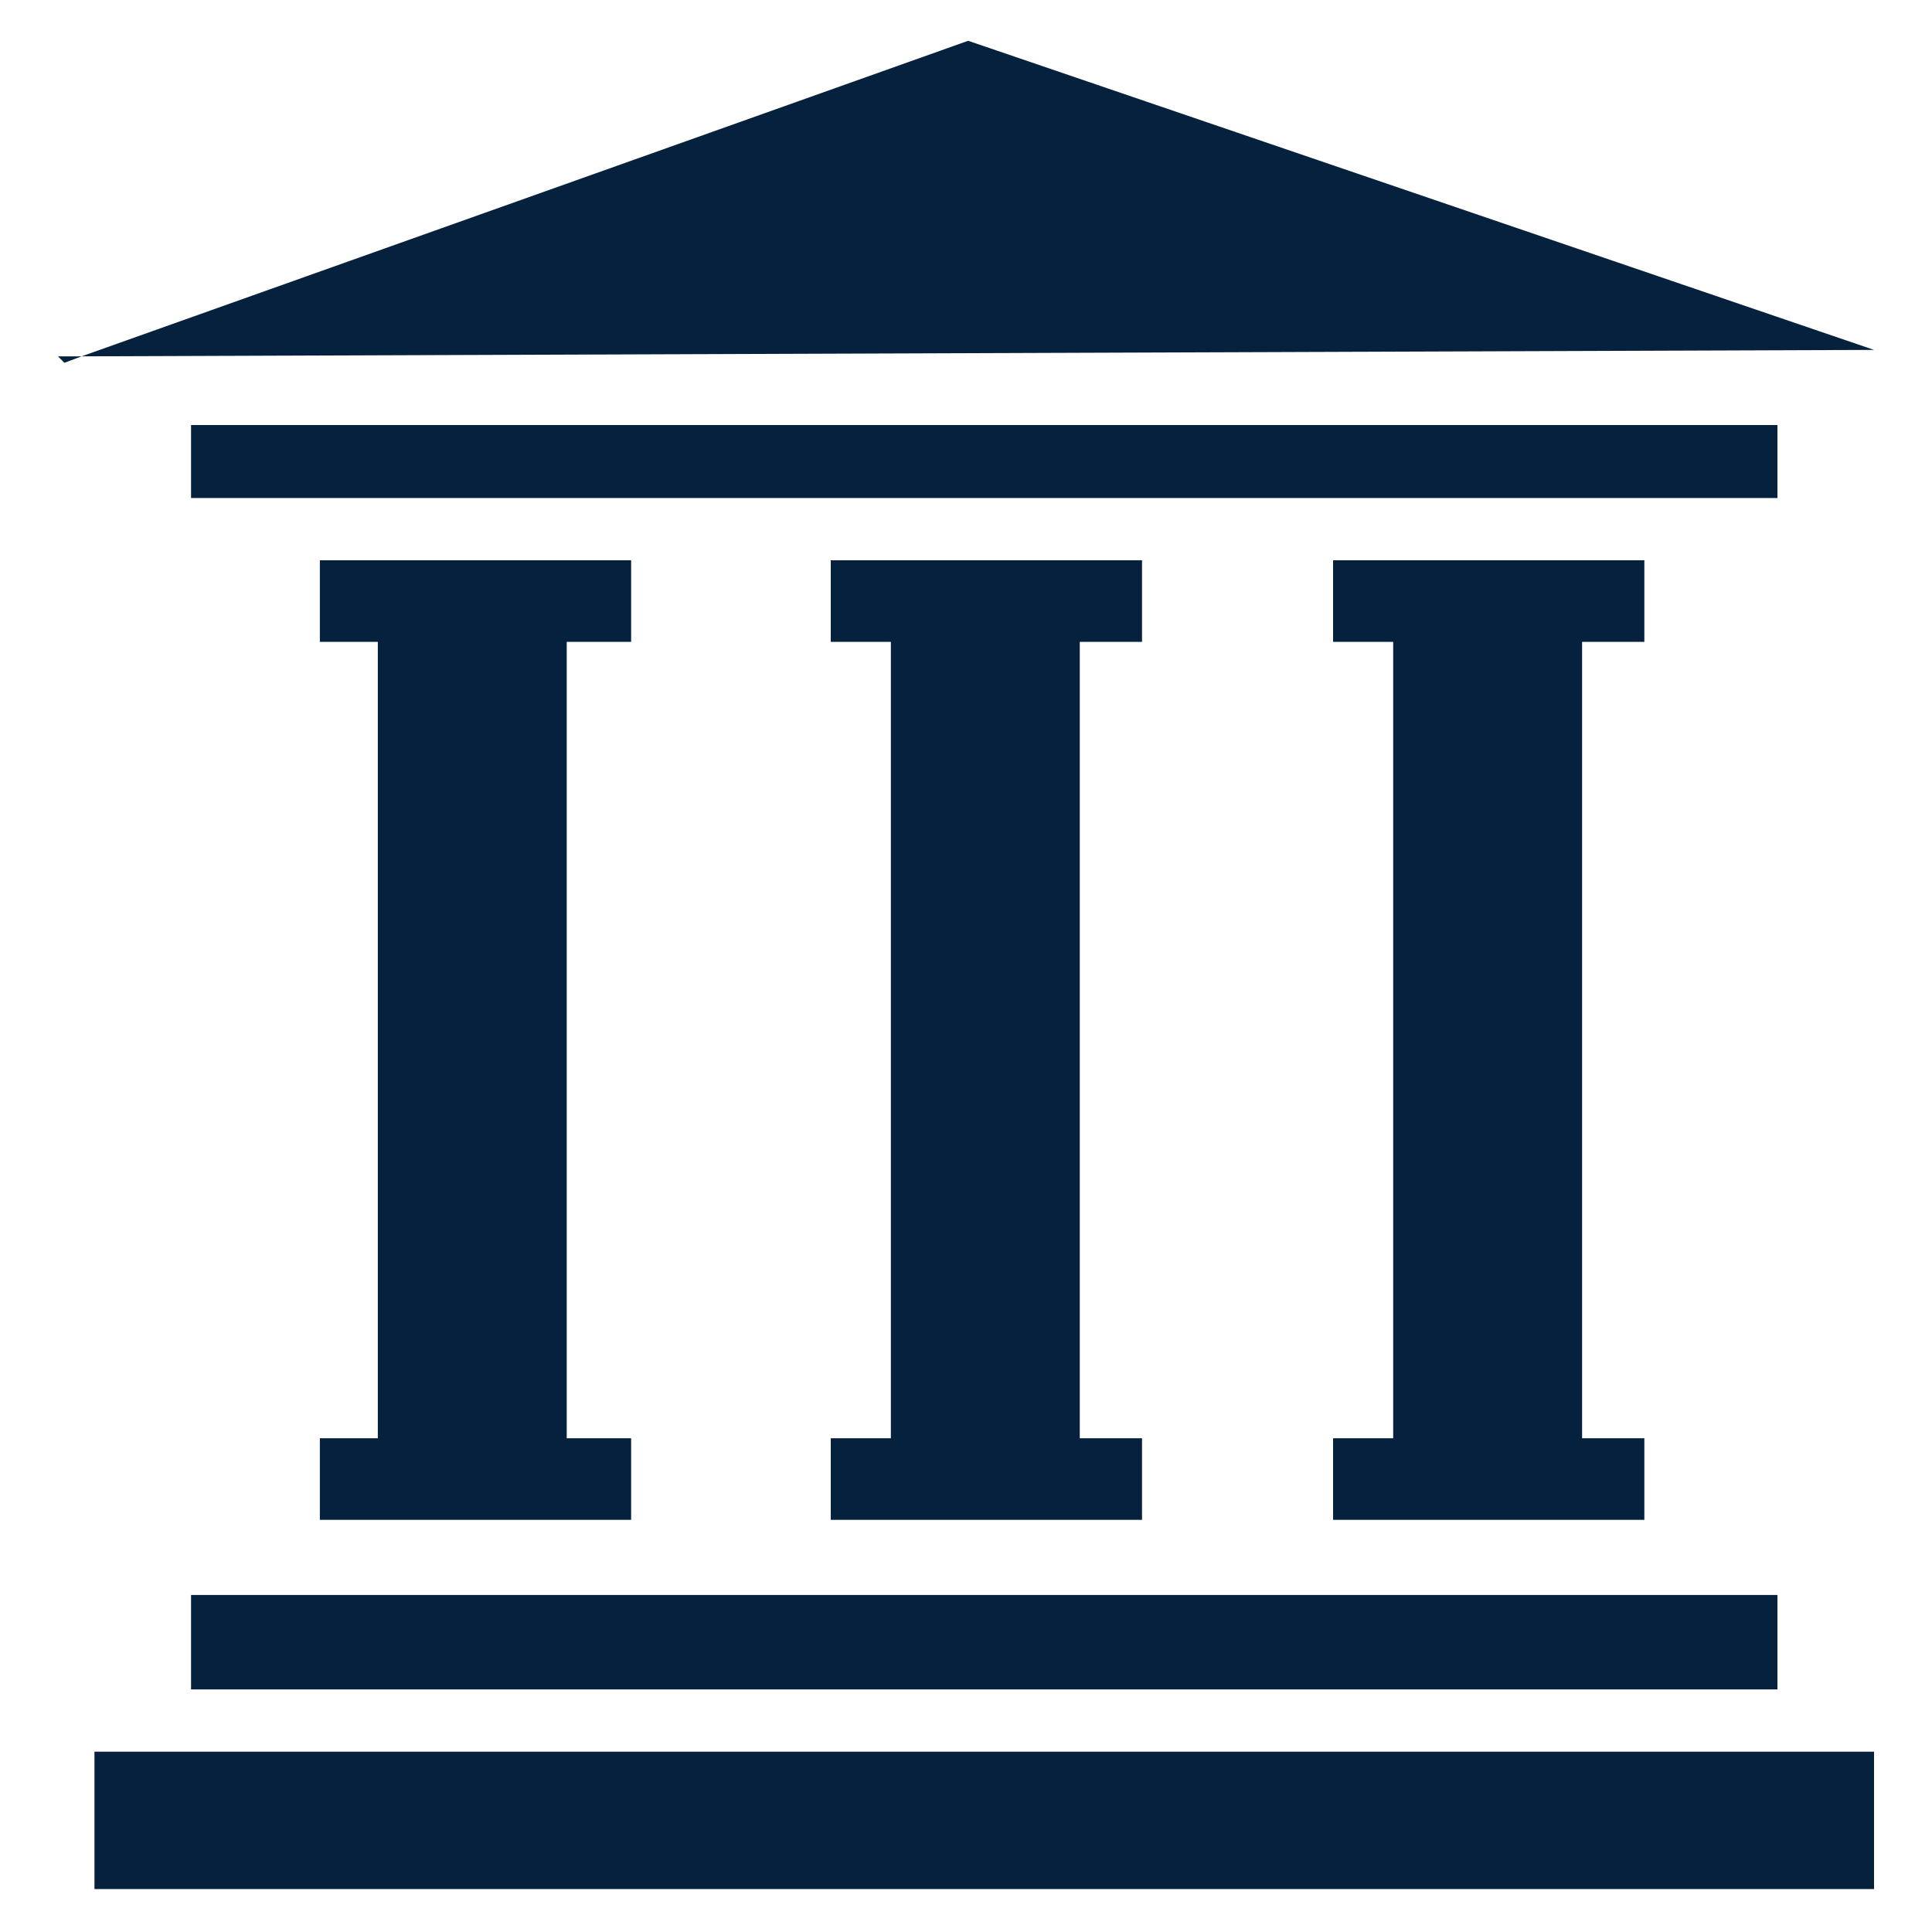
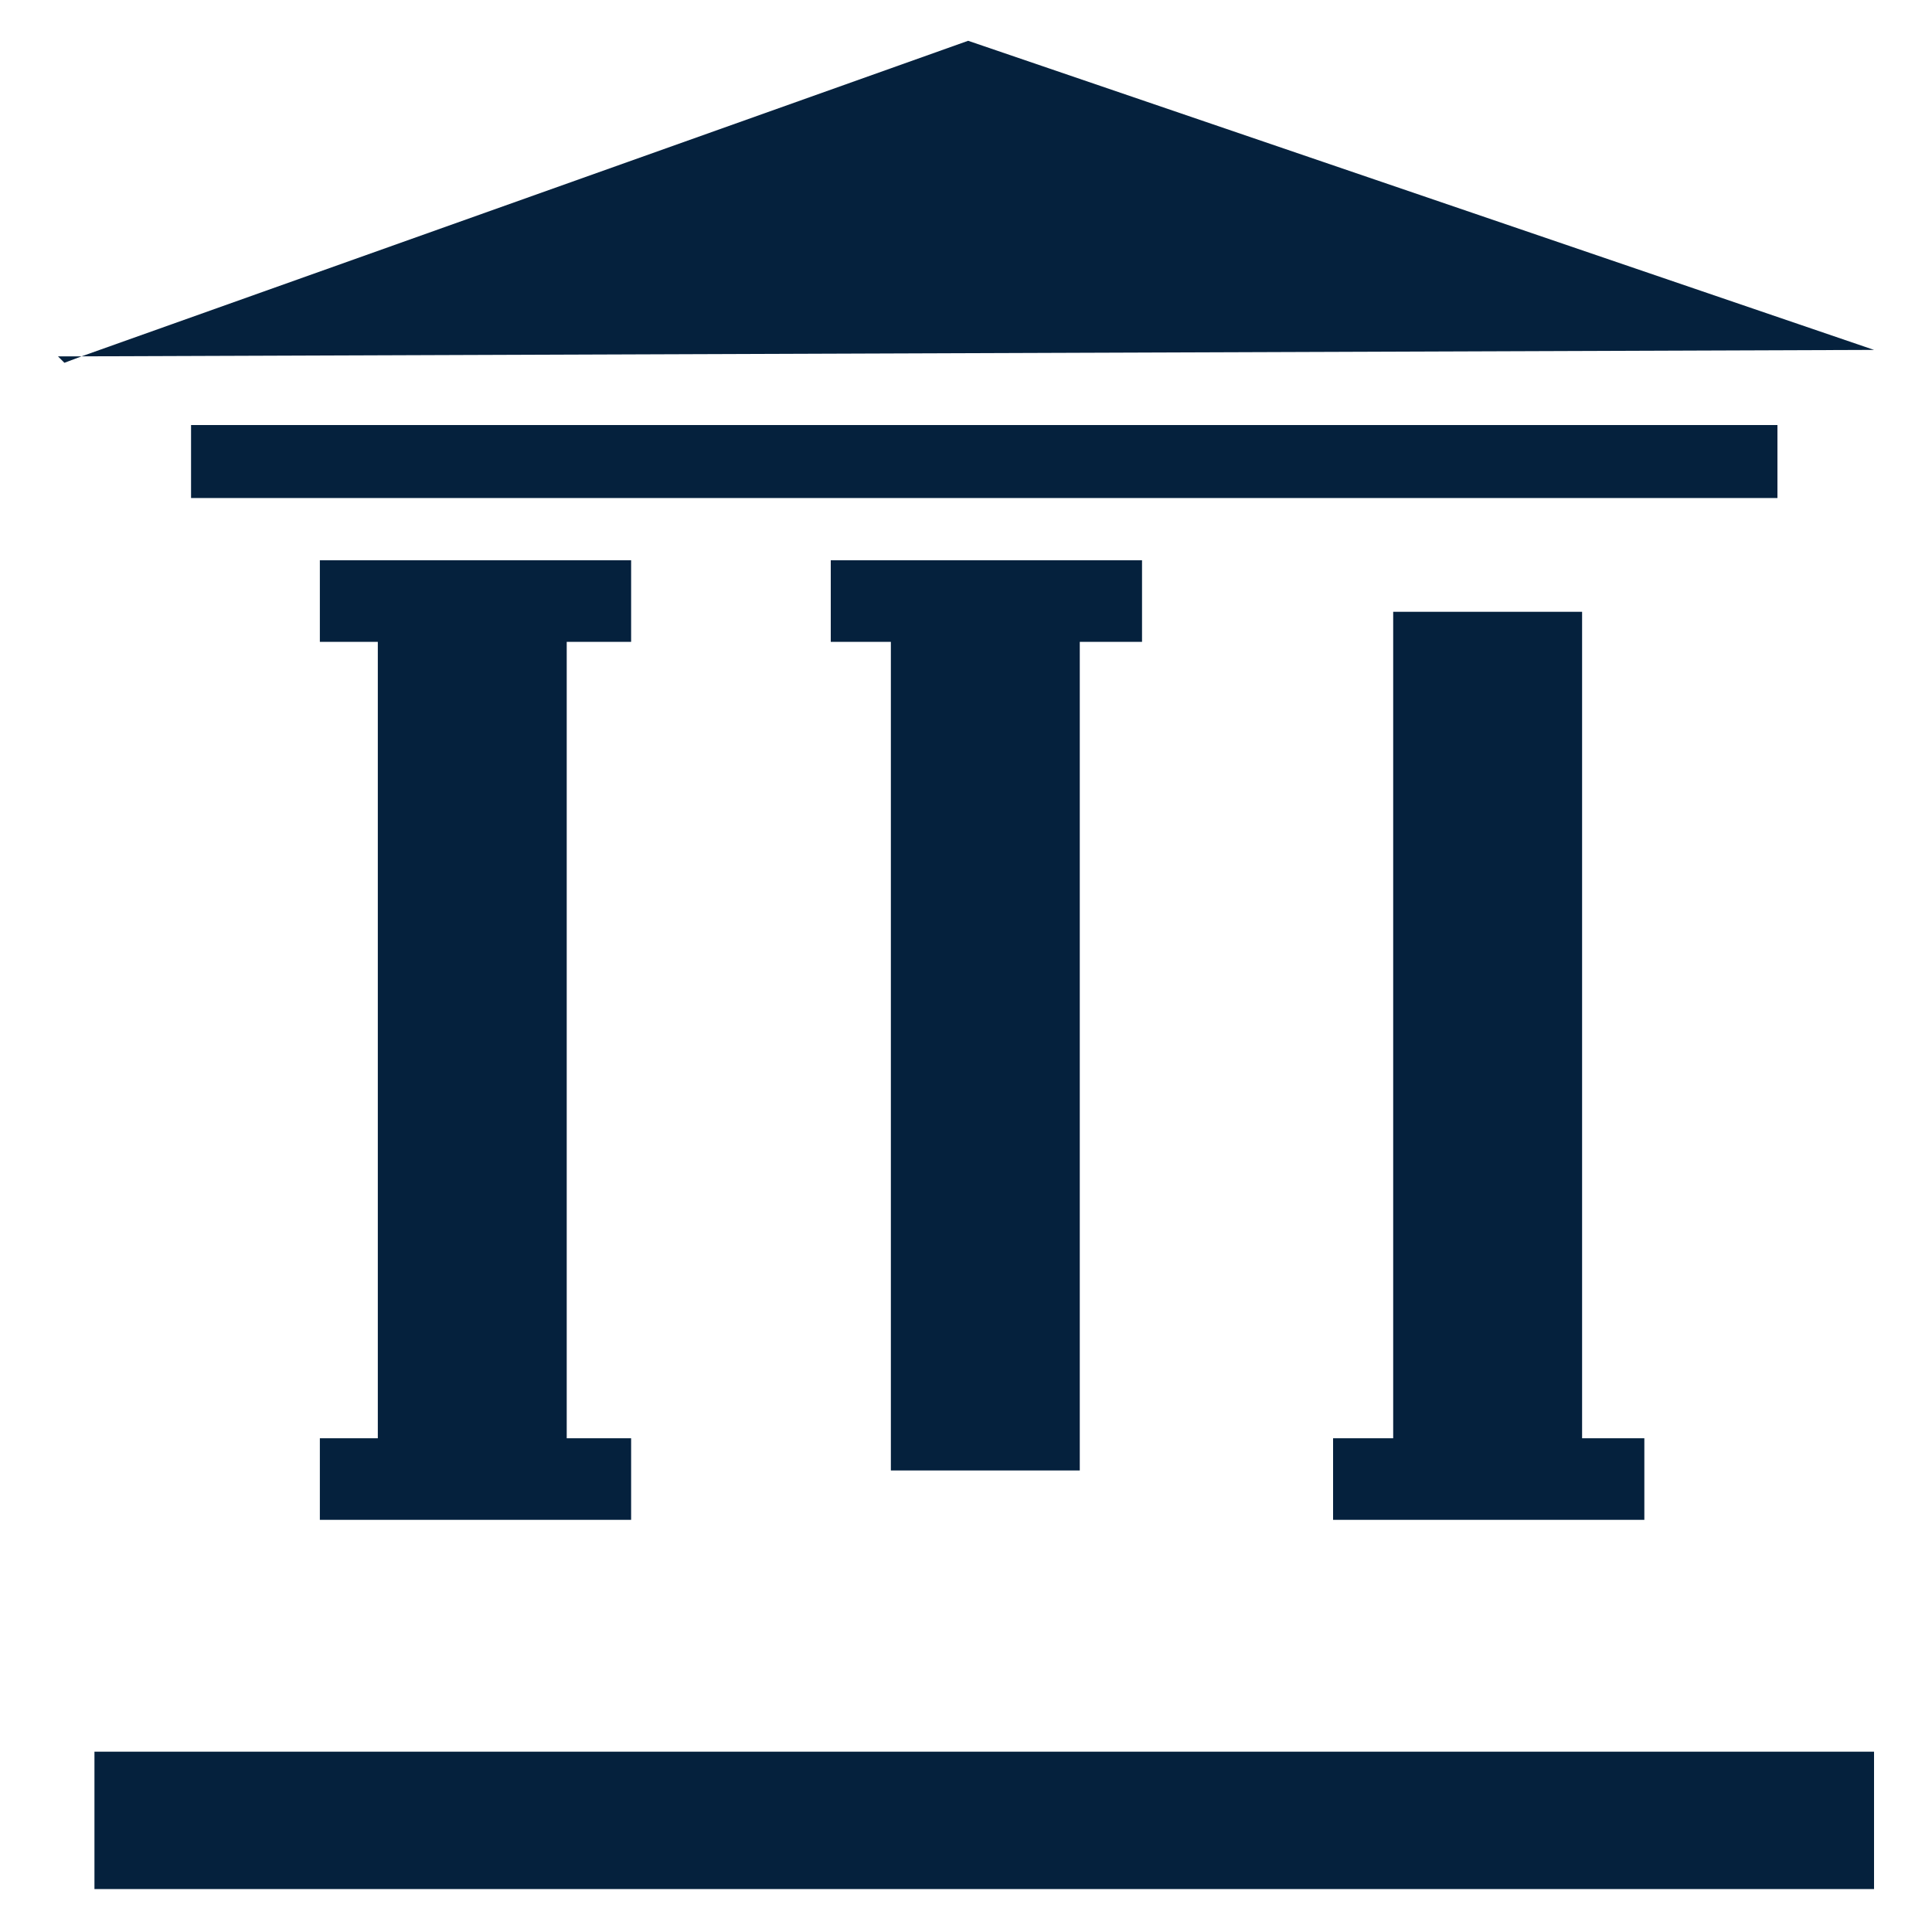
<svg xmlns="http://www.w3.org/2000/svg" version="1.1" id="Layer_1" x="0px" y="0px" viewBox="0 0 90 90" style="enable-background:new 0 0 90 90;" xml:space="preserve">
  <style type="text/css">
	.st0{fill:#05213D;}
</style>
  <g>
-     <path class="st0" d="M2.7,16.6L3,16.9l0.8-0.3L2.7,16.6z M45.1,1.9L3.8,16.6l83.5-0.3L45.1,1.9z" />
+     <path class="st0" d="M2.7,16.6L3,16.9l0.8-0.3L2.7,16.6z M45.1,1.9L3.8,16.6l83.5-0.3z" />
    <rect x="8.9" y="19.8" class="st0" width="73.9" height="3.4" />
-     <rect x="8.9" y="74.3" class="st0" width="73.9" height="4.4" />
    <rect x="4.4" y="81.6" class="st0" width="82.9" height="6.4" />
    <rect x="14.9" y="26.1" class="st0" width="14.5" height="3.8" />
    <rect x="17.6" y="28.5" class="st0" width="8.8" height="40" />
    <rect x="14.9" y="67" class="st0" width="14.5" height="3.8" />
    <rect x="38.7" y="26.1" class="st0" width="14.5" height="3.8" />
    <rect x="41.5" y="28.5" class="st0" width="8.8" height="40" />
-     <rect x="38.7" y="67" class="st0" width="14.5" height="3.8" />
-     <rect x="62.1" y="26.1" class="st0" width="14.5" height="3.8" />
    <rect x="64.9" y="28.5" class="st0" width="8.8" height="40" />
    <rect x="62.1" y="67" class="st0" width="14.5" height="3.8" />
  </g>
</svg>